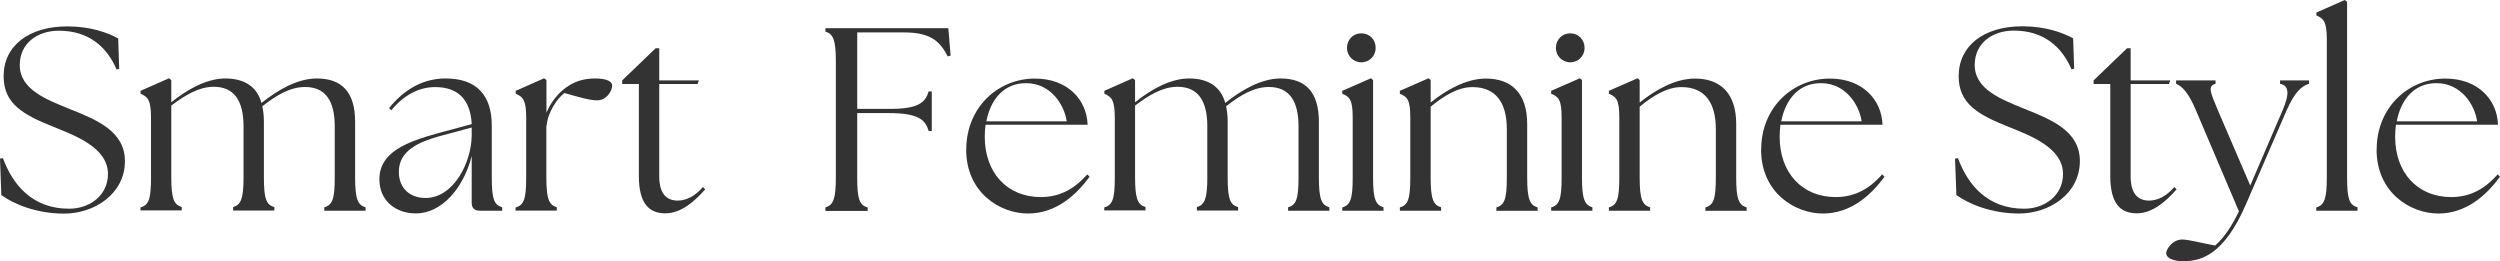
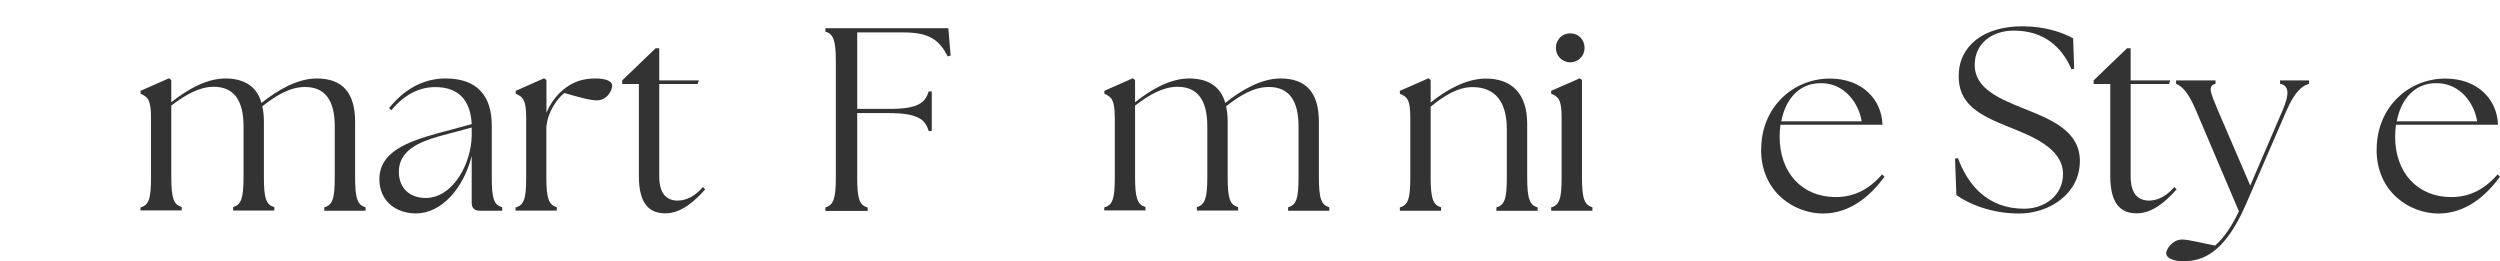
<svg xmlns="http://www.w3.org/2000/svg" id="a" width="249.15" height="26.03" viewBox="0 0 249.15 26.03">
  <defs>
    <style>.b{fill:#333;}</style>
  </defs>
-   <path class="b" d="M.13,19.42l-.13-3.61.29-.05c1.01,2.73,2.99,5.04,6.6,5.04,2.08,0,3.87-1.35,3.87-3.46,0-2.6-3.2-3.8-5.38-4.68C2.31,11.44.36,10.35.36,7.59.36,4.55,2.89,2.63,6.71,2.63c2.37,0,4.06.65,5.07,1.2l.1,3.02-.26.08c-.96-2.26-2.78-3.87-5.75-3.87-2.11,0-3.9,1.22-3.9,3.43,0,2.44,2.68,3.43,4.89,4.34,2.89,1.14,5.59,2.29,5.59,5.23,0,3.25-3.02,5.23-6.08,5.23-2.73,0-5.02-.96-6.24-1.85Z" />
  <path class="b" d="M14.01,20.67c.81-.23,1.04-.83,1.04-2.96v-5.98c0-1.82-.34-2.08-1.04-2.39v-.29l2.83-1.25.23.18v2.21c1.56-1.25,3.51-2.37,5.38-2.37s3.15.78,3.61,2.44c1.56-1.25,3.56-2.44,5.51-2.44,2.52,0,3.82,1.38,3.82,4.32v5.56c0,2.13.26,2.73,1.04,2.96v.34h-4.11v-.34c.81-.23,1.04-.83,1.04-2.96v-5.1c0-2.57-.94-3.93-2.96-3.93-1.48,0-2.83.81-4.26,1.92.1.44.16.96.16,1.53v5.56c0,2.13.23,2.73,1.04,2.96v.34h-4.11v-.34c.78-.23,1.04-.83,1.04-2.96v-5.1c0-2.57-.96-3.93-2.96-3.93-1.48,0-2.83.81-4.24,1.87v7.15c0,2.13.26,2.73,1.04,2.96v.34h-4.11v-.34Z" />
  <path class="b" d="M47.01,20.23v-4.68c-.81,3.2-2.99,5.72-5.56,5.72-1.92,0-3.64-1.17-3.64-3.41,0-2.7,2.73-3.72,5.82-4.58l3.38-.91c-.13-2.52-1.43-3.69-3.64-3.69-1.56,0-3.07.73-4.37,2.31l-.23-.21c1.48-1.85,3.38-2.96,5.64-2.96,3.15,0,4.6,1.74,4.6,4.68v5.2c0,2.13.23,2.73,1.04,2.96v.34h-2.26c-.52,0-.78-.29-.78-.78ZM42.41,19.73c2.78,0,4.58-3.51,4.6-6.24v-.78l-3.28.88c-1.92.55-4,1.4-3.98,3.54,0,1.69,1.17,2.6,2.65,2.6Z" />
  <path class="b" d="M51.4,20.67c.81-.23,1.04-.83,1.04-2.96v-5.98c0-1.82-.34-2.08-1.04-2.39v-.29l2.83-1.25.23.18v3.25c.42-1.01,1.12-1.9,1.9-2.47.81-.6,1.72-.94,2.96-.94,1.04,0,1.69.26,1.69.7,0,.57-.57,1.48-1.51,1.48-.7,0-1.72-.29-3.25-.73-.75.55-1.69,2-1.77,3.25h-.03v5.17c0,2.13.26,2.73,1.04,2.96v.34h-4.11v-.34Z" />
  <path class="b" d="M63.67,17.55v-9.18h-1.66v-.36l3.33-3.2h.36v3.2h3.95l-.13.36h-3.82v9.18c0,1.77.73,2.44,1.85,2.44.73,0,1.64-.34,2.5-1.35l.23.23c-1.12,1.27-2.44,2.39-3.98,2.39-1.64,0-2.63-1.01-2.63-3.72Z" />
  <path class="b" d="M82.26,20.67c.78-.23,1.04-.83,1.04-2.96V6.11c0-2.13-.26-2.73-1.04-2.96v-.34h12.25l.23,2.73-.29.08c-.88-1.74-1.98-2.39-4.42-2.39h-4.6v7.62h3.09c2.96.03,3.69-.6,4.03-1.74h.31v3.95h-.31c-.34-1.17-1.07-1.79-4.03-1.79h-3.09v6.45c0,2.13.23,2.73,1.04,2.96v.34h-4.21v-.34Z" />
-   <path class="b" d="M96.3,14.9c0-4.24,3.2-7.07,6.84-7.07,3.28,0,5.17,2.13,5.25,4.6h-10.17c-.05.39-.08.78-.08,1.2,0,3.56,2.21,6.01,5.59,6.01,2,0,3.43-.91,4.63-2.26l.23.23c-1.33,1.82-3.35,3.67-6.14,3.67s-6.16-2.08-6.16-6.37ZM106.31,12.09c-.26-1.74-1.66-3.8-4.03-3.8-2.21-.03-3.56,1.61-3.98,3.8h8.01Z" />
  <path class="b" d="M110.06,20.67c.81-.23,1.04-.83,1.04-2.96v-5.98c0-1.82-.34-2.08-1.04-2.39v-.29l2.83-1.25.23.18v2.21c1.56-1.25,3.51-2.37,5.38-2.37s3.15.78,3.61,2.44c1.56-1.25,3.56-2.44,5.51-2.44,2.52,0,3.82,1.38,3.82,4.32v5.56c0,2.13.26,2.73,1.04,2.96v.34h-4.11v-.34c.81-.23,1.04-.83,1.04-2.96v-5.1c0-2.57-.94-3.93-2.96-3.93-1.48,0-2.83.81-4.26,1.92.1.44.16.96.16,1.53v5.56c0,2.13.23,2.73,1.04,2.96v.34h-4.11v-.34c.78-.23,1.04-.83,1.04-2.96v-5.1c0-2.57-.96-3.93-2.96-3.93-1.48,0-2.83.81-4.24,1.87v7.15c0,2.13.26,2.73,1.04,2.96v.34h-4.11v-.34Z" />
-   <path class="b" d="M133.77,20.67c.81-.23,1.04-.83,1.04-2.96v-5.98c0-1.82-.31-2.08-1.04-2.39v-.29l2.86-1.25.21.18v9.72c0,2.13.26,2.73,1.04,2.96v.34h-4.11v-.34ZM134.24,4.78c0-.83.62-1.46,1.43-1.46s1.43.62,1.43,1.46c0,.78-.62,1.43-1.43,1.43s-1.43-.65-1.43-1.43Z" />
  <path class="b" d="M139.51,20.67c.81-.23,1.04-.83,1.04-2.96v-5.98c0-1.82-.31-2.08-1.04-2.39v-.29l2.86-1.25.21.18v2.24c1.51-1.22,3.51-2.39,5.51-2.39,2.55,0,4.11,1.48,4.11,4.52v5.36c0,2.13.26,2.73,1.04,2.96v.34h-4.11v-.34c.81-.23,1.04-.83,1.04-2.96v-4.84c0-2.7-1.14-4.19-3.43-4.19-1.43,0-2.83.86-4.16,1.95v7.07c0,2.13.26,2.73,1.04,2.96v.34h-4.11v-.34Z" />
  <path class="b" d="M154.59,20.67c.81-.23,1.04-.83,1.04-2.96v-5.98c0-1.82-.31-2.08-1.04-2.39v-.29l2.86-1.25.21.18v9.72c0,2.13.26,2.73,1.04,2.96v.34h-4.11v-.34ZM155.06,4.78c0-.83.62-1.46,1.43-1.46s1.43.62,1.43,1.46c0,.78-.62,1.43-1.43,1.43s-1.43-.65-1.43-1.43Z" />
-   <path class="b" d="M160.34,20.67c.81-.23,1.04-.83,1.04-2.96v-5.98c0-1.82-.31-2.08-1.04-2.39v-.29l2.86-1.25.21.18v2.24c1.51-1.22,3.51-2.39,5.51-2.39,2.55,0,4.11,1.48,4.11,4.52v5.36c0,2.13.26,2.73,1.04,2.96v.34h-4.11v-.34c.81-.23,1.04-.83,1.04-2.96v-4.84c0-2.7-1.14-4.19-3.43-4.19-1.43,0-2.83.86-4.16,1.95v7.07c0,2.13.26,2.73,1.04,2.96v.34h-4.11v-.34Z" />
  <path class="b" d="M175.52,14.9c0-4.24,3.2-7.07,6.84-7.07,3.28,0,5.17,2.13,5.25,4.6h-10.17c-.05.39-.08.78-.08,1.2,0,3.56,2.21,6.01,5.59,6.01,2,0,3.43-.91,4.63-2.26l.23.23c-1.33,1.82-3.35,3.67-6.14,3.67s-6.16-2.08-6.16-6.37ZM185.53,12.09c-.26-1.74-1.66-3.8-4.03-3.8-2.21-.03-3.56,1.61-3.98,3.8h8.01Z" />
  <path class="b" d="M194.97,19.42l-.13-3.61.29-.05c1.01,2.73,2.99,5.04,6.6,5.04,2.08,0,3.87-1.35,3.87-3.46,0-2.6-3.2-3.8-5.38-4.68-3.07-1.22-5.02-2.31-5.02-5.07,0-3.04,2.52-4.97,6.34-4.97,2.37,0,4.06.65,5.07,1.2l.1,3.02-.26.08c-.96-2.26-2.78-3.87-5.75-3.87-2.11,0-3.9,1.22-3.9,3.43,0,2.44,2.68,3.43,4.89,4.34,2.89,1.14,5.59,2.29,5.59,5.23,0,3.25-3.02,5.23-6.08,5.23-2.73,0-5.02-.96-6.24-1.85Z" />
  <path class="b" d="M210.31,17.55v-9.18h-1.66v-.36l3.33-3.2h.36v3.2h3.95l-.13.36h-3.82v9.18c0,1.77.73,2.44,1.85,2.44.73,0,1.64-.34,2.5-1.35l.23.23c-1.12,1.27-2.44,2.39-3.98,2.39-1.64,0-2.63-1.01-2.63-3.72Z" />
  <path class="b" d="M215.87,25.3c0-.49.65-1.43,1.61-1.43.68,0,2.08.39,3.28.6.91-.78,1.72-2.05,2.37-3.41l-4.26-10.01c-.81-1.95-1.46-2.47-2-2.7v-.34h3.93v.34c-.78.23-.57.75.26,2.7l3.2,7.44,3.2-7.44c.73-1.69.68-2.52-.23-2.7v-.34h2.89v.34c-.73.23-1.4.75-2.26,2.7l-4.03,9.31c-2.21,5.1-4.5,5.64-6.16,5.67-1.01.03-1.77-.31-1.77-.73Z" />
-   <path class="b" d="M230.85,20.67c.78-.23,1.04-.83,1.04-2.96V3.93c0-1.82-.34-2.08-1.04-2.39v-.29l2.83-1.25.23.18v17.52c0,2.13.23,2.73,1.04,2.96v.34h-4.11v-.34Z" />
  <path class="b" d="M236.86,14.9c0-4.24,3.2-7.07,6.84-7.07,3.28,0,5.17,2.13,5.25,4.6h-10.17c-.05.39-.08.78-.08,1.2,0,3.56,2.21,6.01,5.59,6.01,2,0,3.43-.91,4.63-2.26l.23.23c-1.33,1.82-3.35,3.67-6.14,3.67s-6.16-2.08-6.16-6.37ZM246.87,12.09c-.26-1.74-1.66-3.8-4.03-3.8-2.21-.03-3.56,1.61-3.98,3.8h8.01Z" />
</svg>